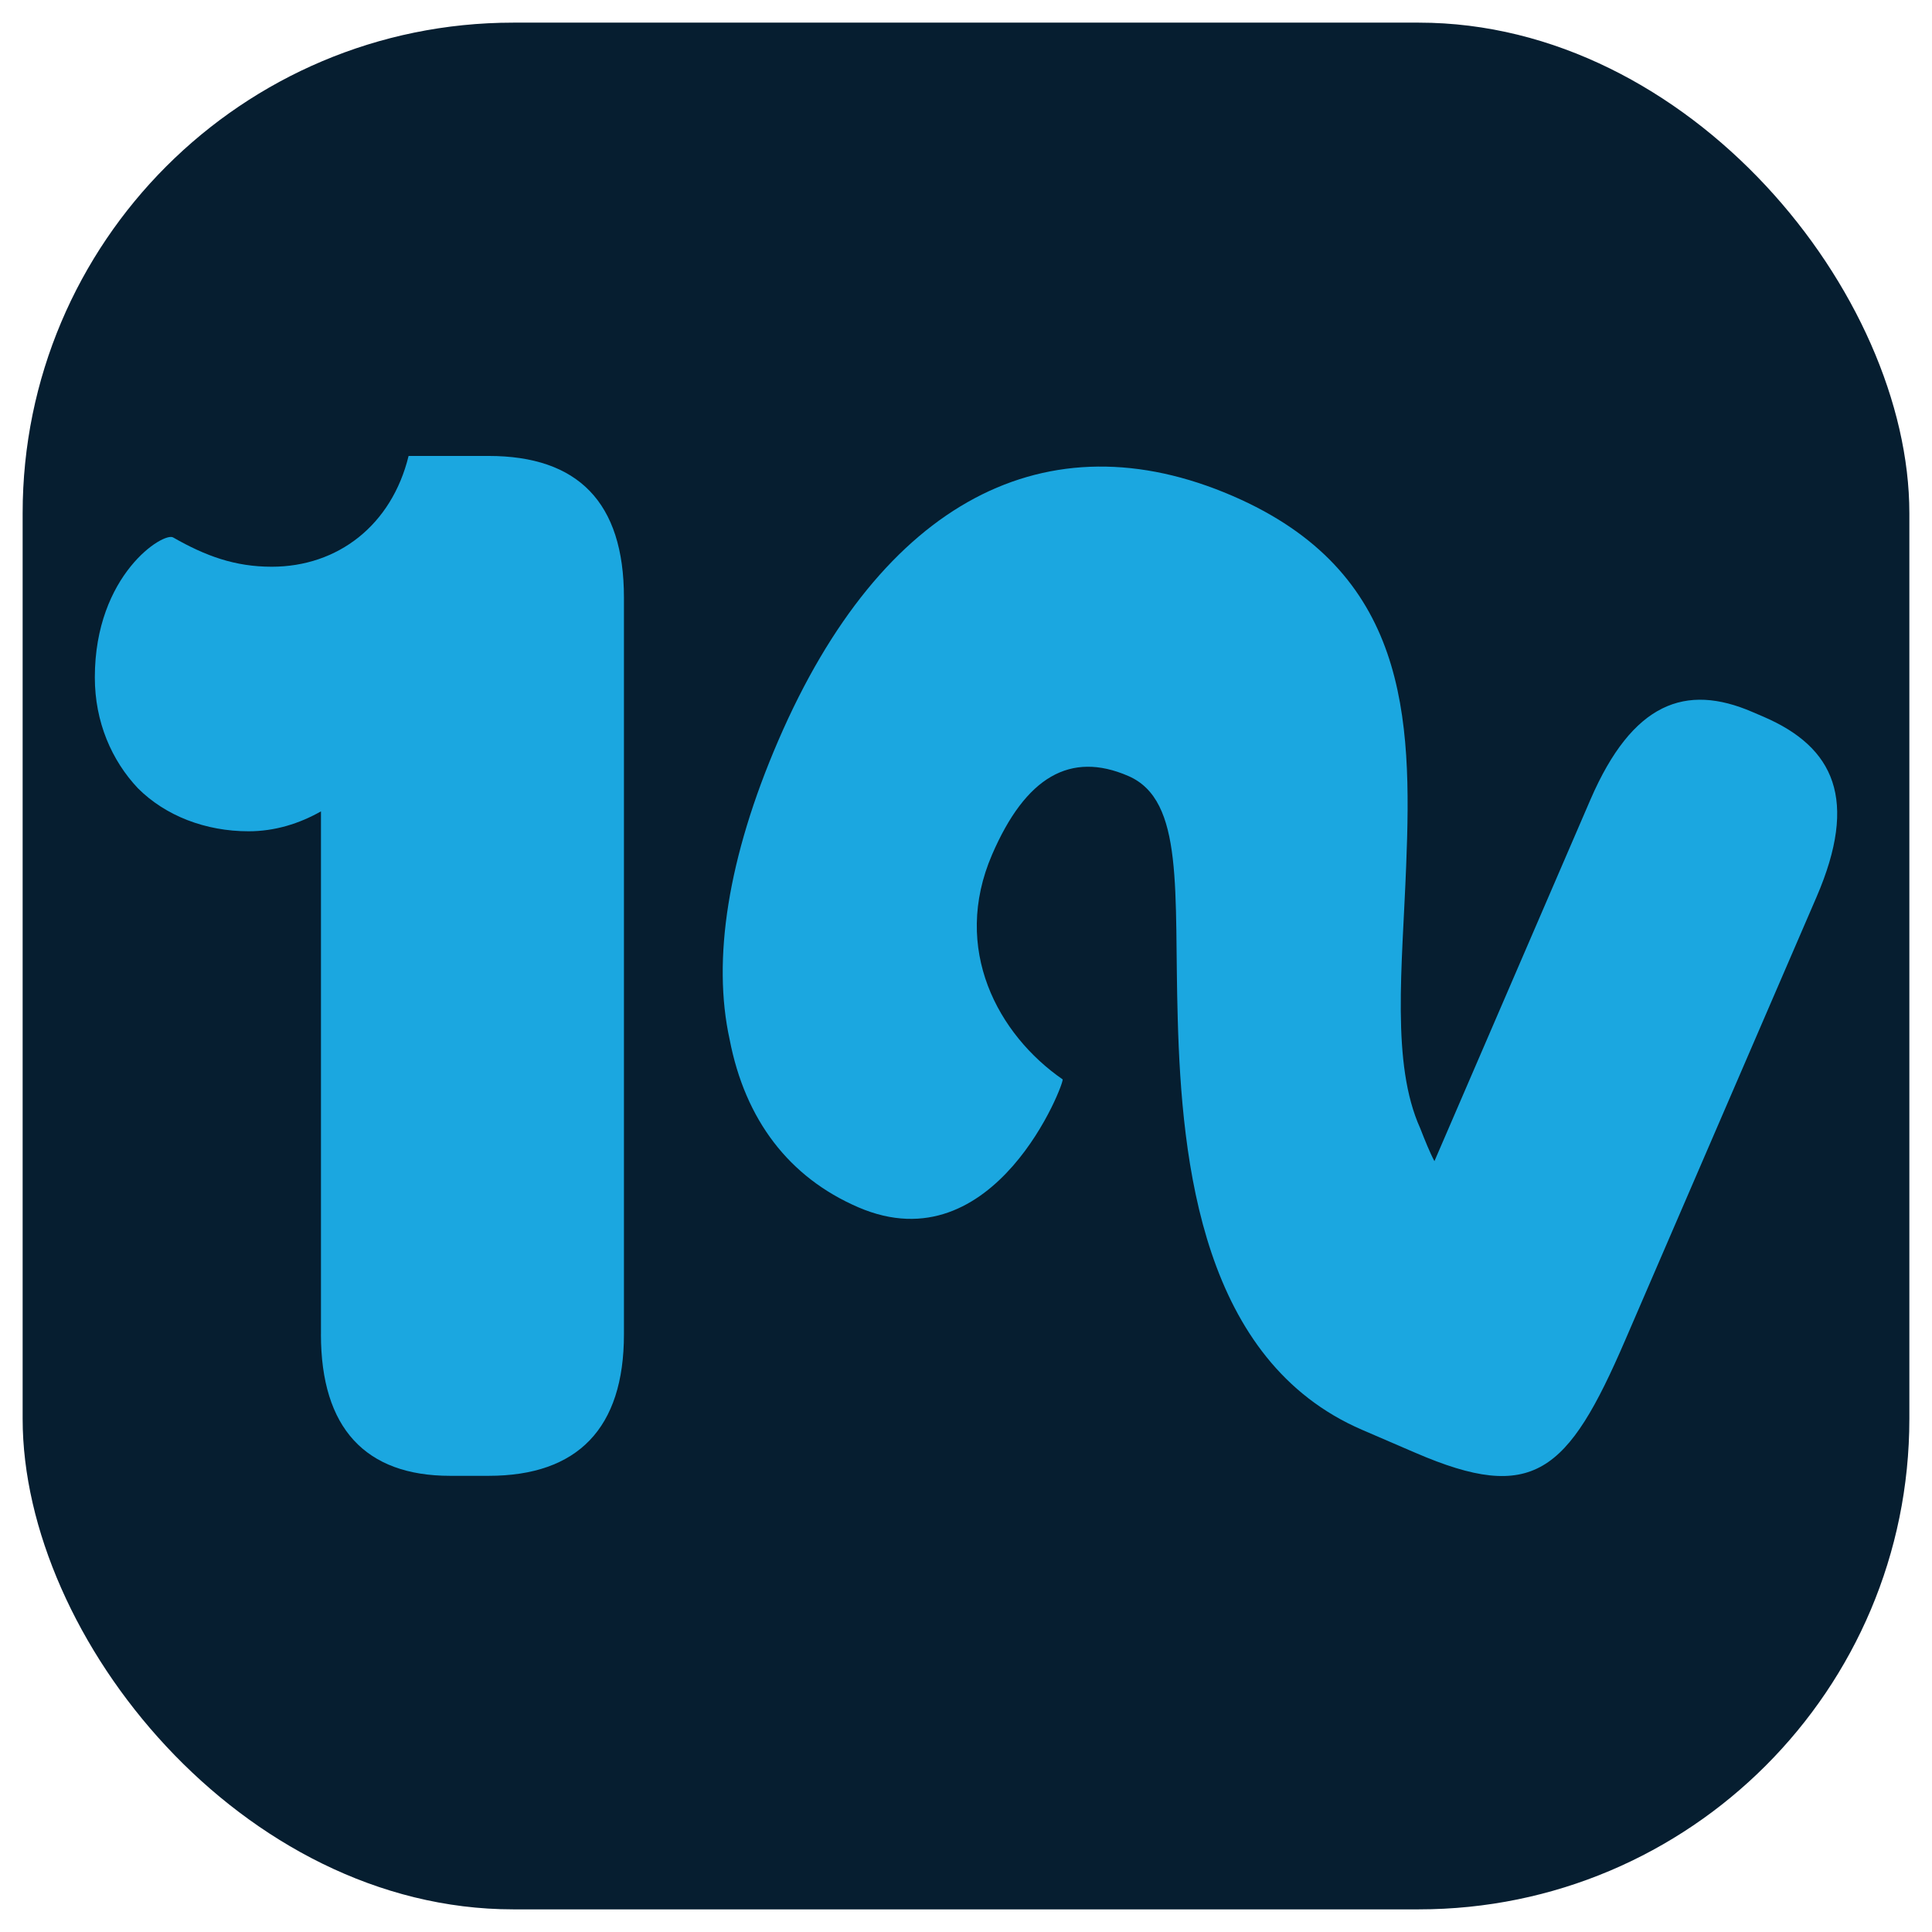
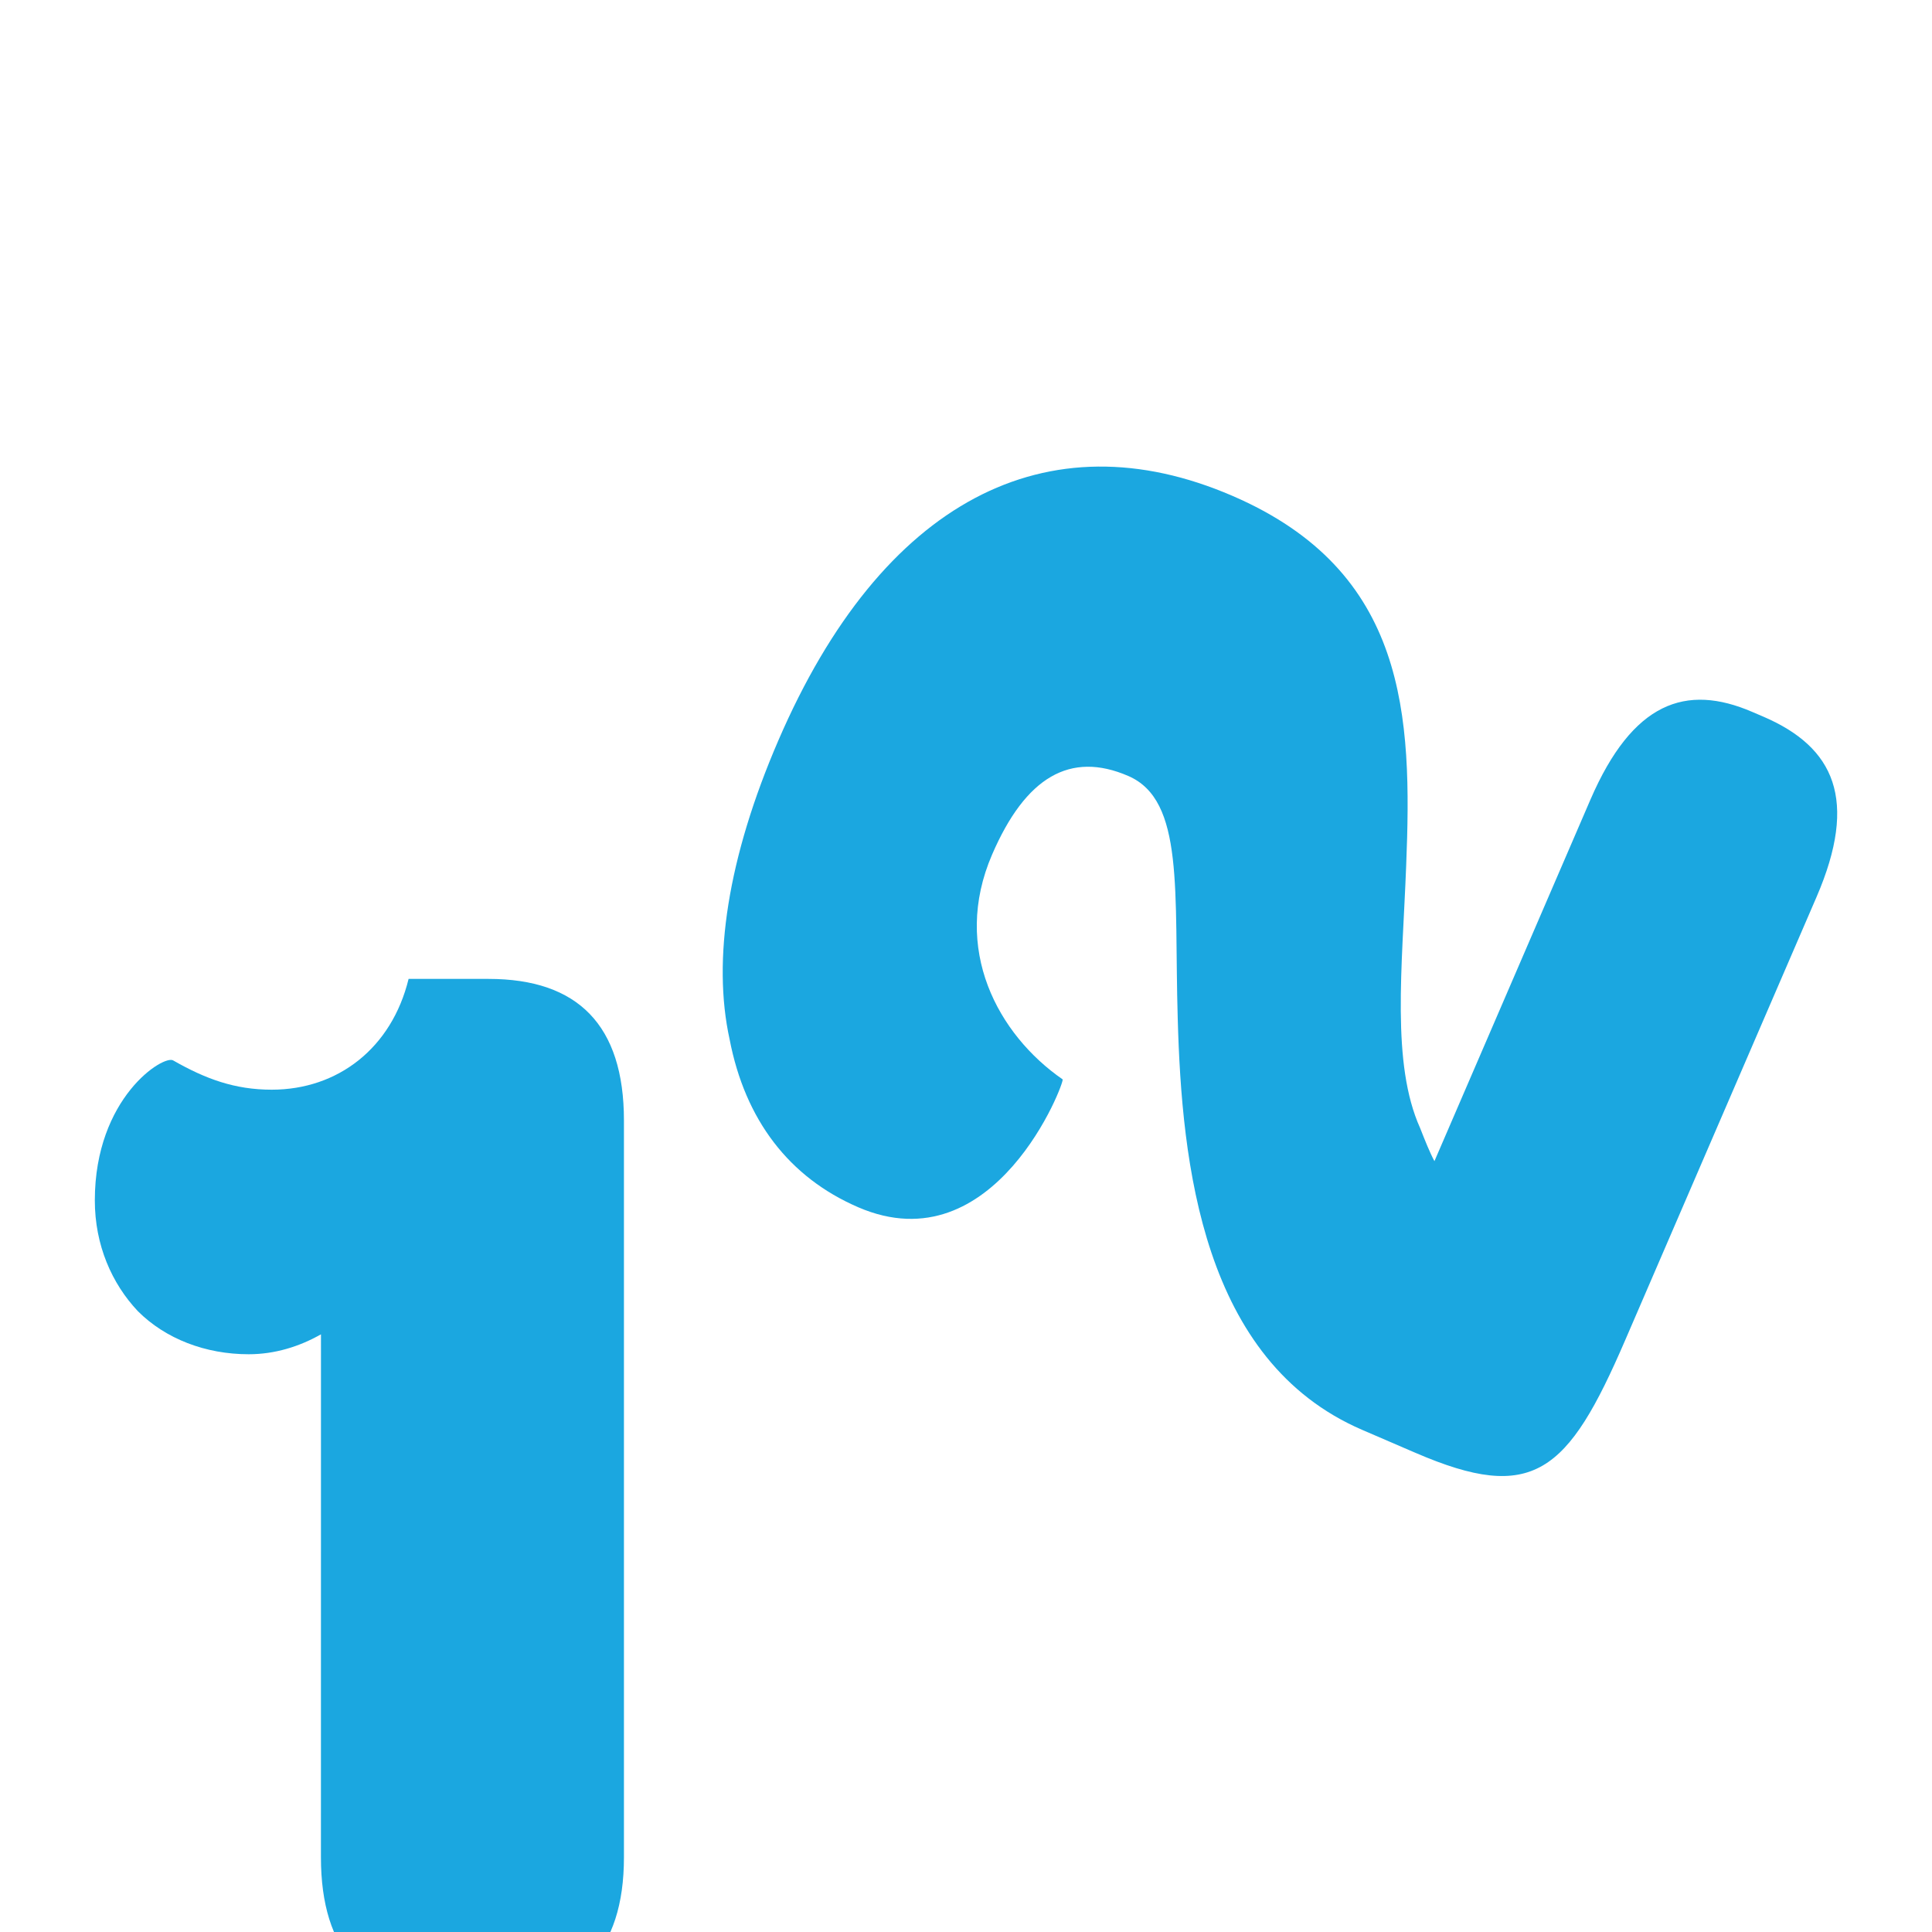
<svg xmlns="http://www.w3.org/2000/svg" viewBox="0 0 512 512" data-name="Layer 1" id="Layer_1">
  <defs>
    <style>
      .cls-1 {
        fill: #1ba7e0;
      }

      .cls-2 {
        fill: #061e30;
      }
    </style>
  </defs>
-   <rect ry="130" rx="130" height="500" width="500" y="6" x="6" class="cls-2" />
  <g>
-     <path d="M85.06,353.61v-138.59c-5.72,3.25-12.24,5.28-19.16,5.28-11.42,0-22.02-4.07-29.36-11.41-6.92-7.34-11.41-17.53-11.41-29.36,0-27.31,18.34-38.72,20.79-37.08,8.56,4.89,16.31,7.74,26.09,7.74,17.52,0,31.79-11.01,36.27-29.36h21.2c23.65,0,35.87,12.25,35.87,37.52v195.26c0,24.87-12.23,37.5-35.87,37.5h-10.19c-22.42,0-34.24-12.63-34.24-37.5Z" class="cls-1" />
+     <path d="M85.06,353.61c-5.72,3.25-12.24,5.28-19.16,5.28-11.42,0-22.02-4.07-29.36-11.41-6.92-7.34-11.41-17.53-11.41-29.36,0-27.31,18.34-38.72,20.79-37.08,8.56,4.89,16.31,7.74,26.09,7.74,17.52,0,31.79-11.01,36.27-29.36h21.2c23.65,0,35.87,12.25,35.87,37.52v195.26c0,24.87-12.23,37.5-35.87,37.5h-10.19c-22.42,0-34.24-12.63-34.24-37.5Z" class="cls-1" />
    <path d="M375.14,385.03l-14.19-6.12c-42.3-18.26-47.78-70.37-48.84-109.03-.99-33.72,1.86-57.8-13.13-64.25-15.32-6.62-27.17.24-36.06,20.83-10.83,25.07,1.59,47.75,18.68,59.58.75.32-17.84,49.56-54.15,33.9-18.35-7.92-29.98-23.16-34.09-44.48-4.64-21.09-.51-48.16,12.91-79.23,27.46-63.62,71.28-86,120.32-64.83,46.41,20.03,47.65,58.32,46.06,98.03-1.04,27.09-4,52.45,3.71,69.55,1.26,3.22,2.54,6.42,3.78,8.74l41.35-95.83c11.17-25.82,25.29-30.81,42.89-23.22l3.01,1.29c18.71,8.08,25.16,21.94,14,47.78l-50.74,117.52c-15.17,35.18-24.41,43.19-55.5,29.77Z" class="cls-1" />
  </g>
</svg>